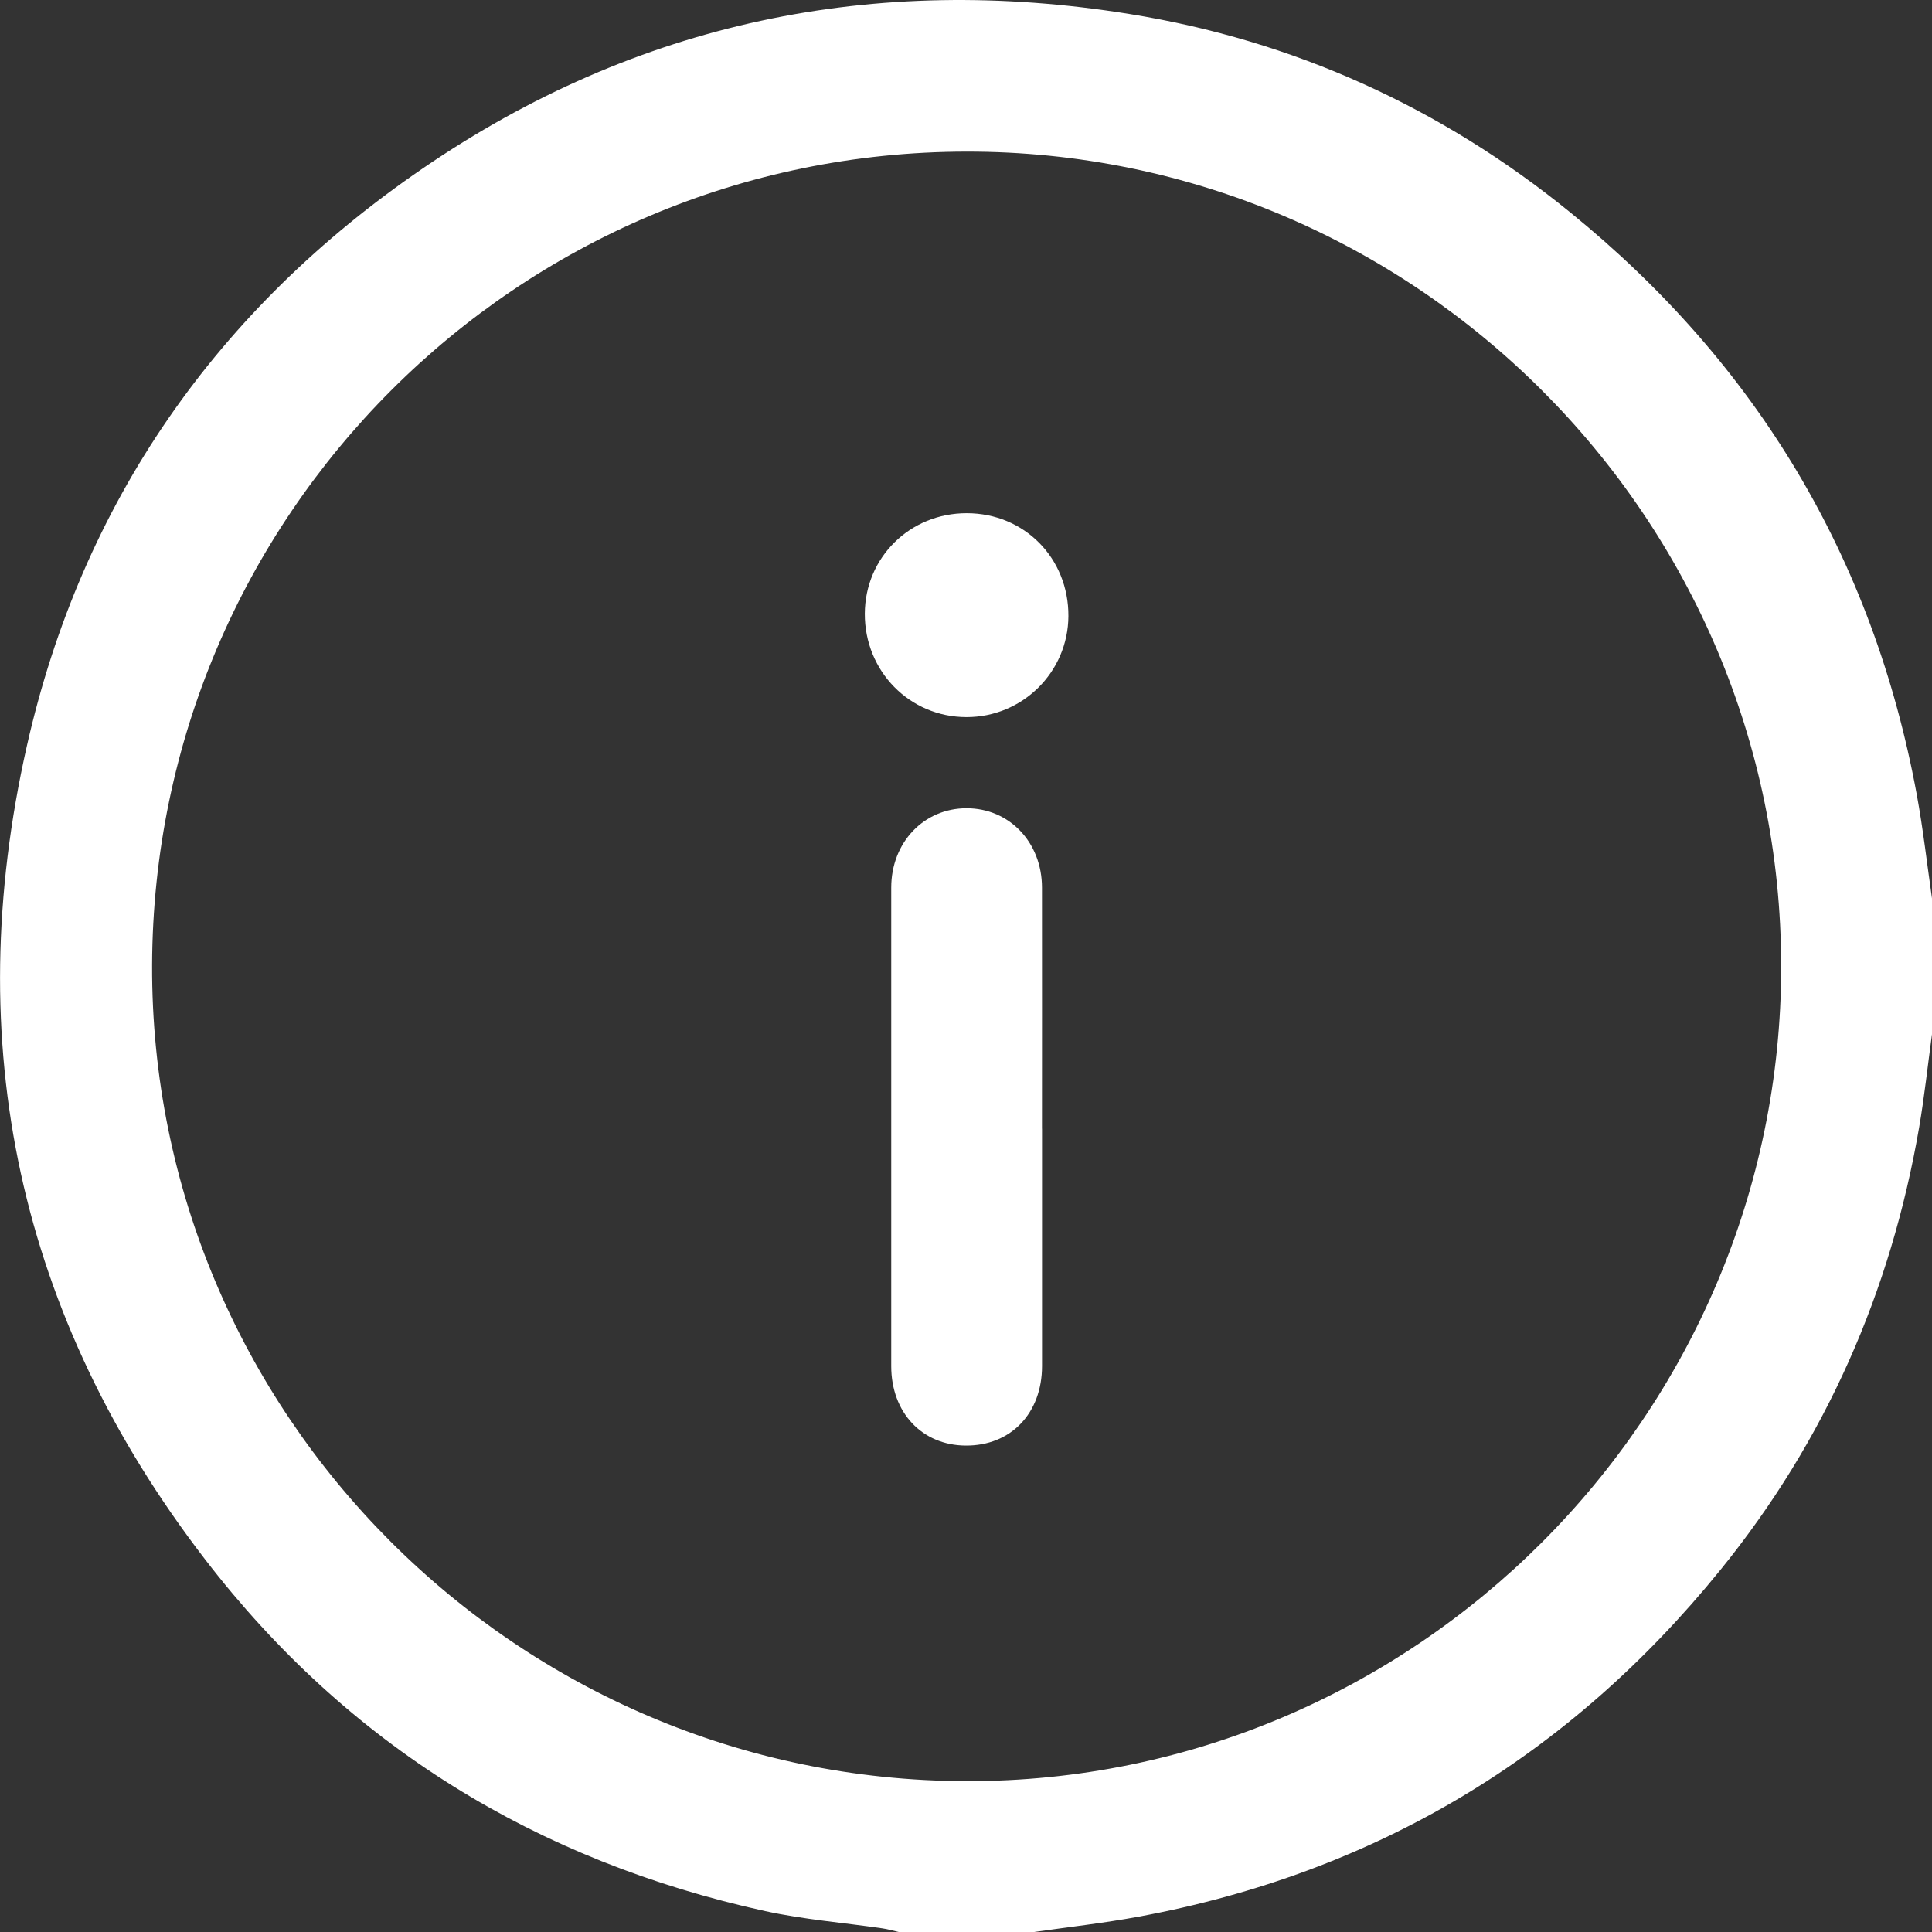
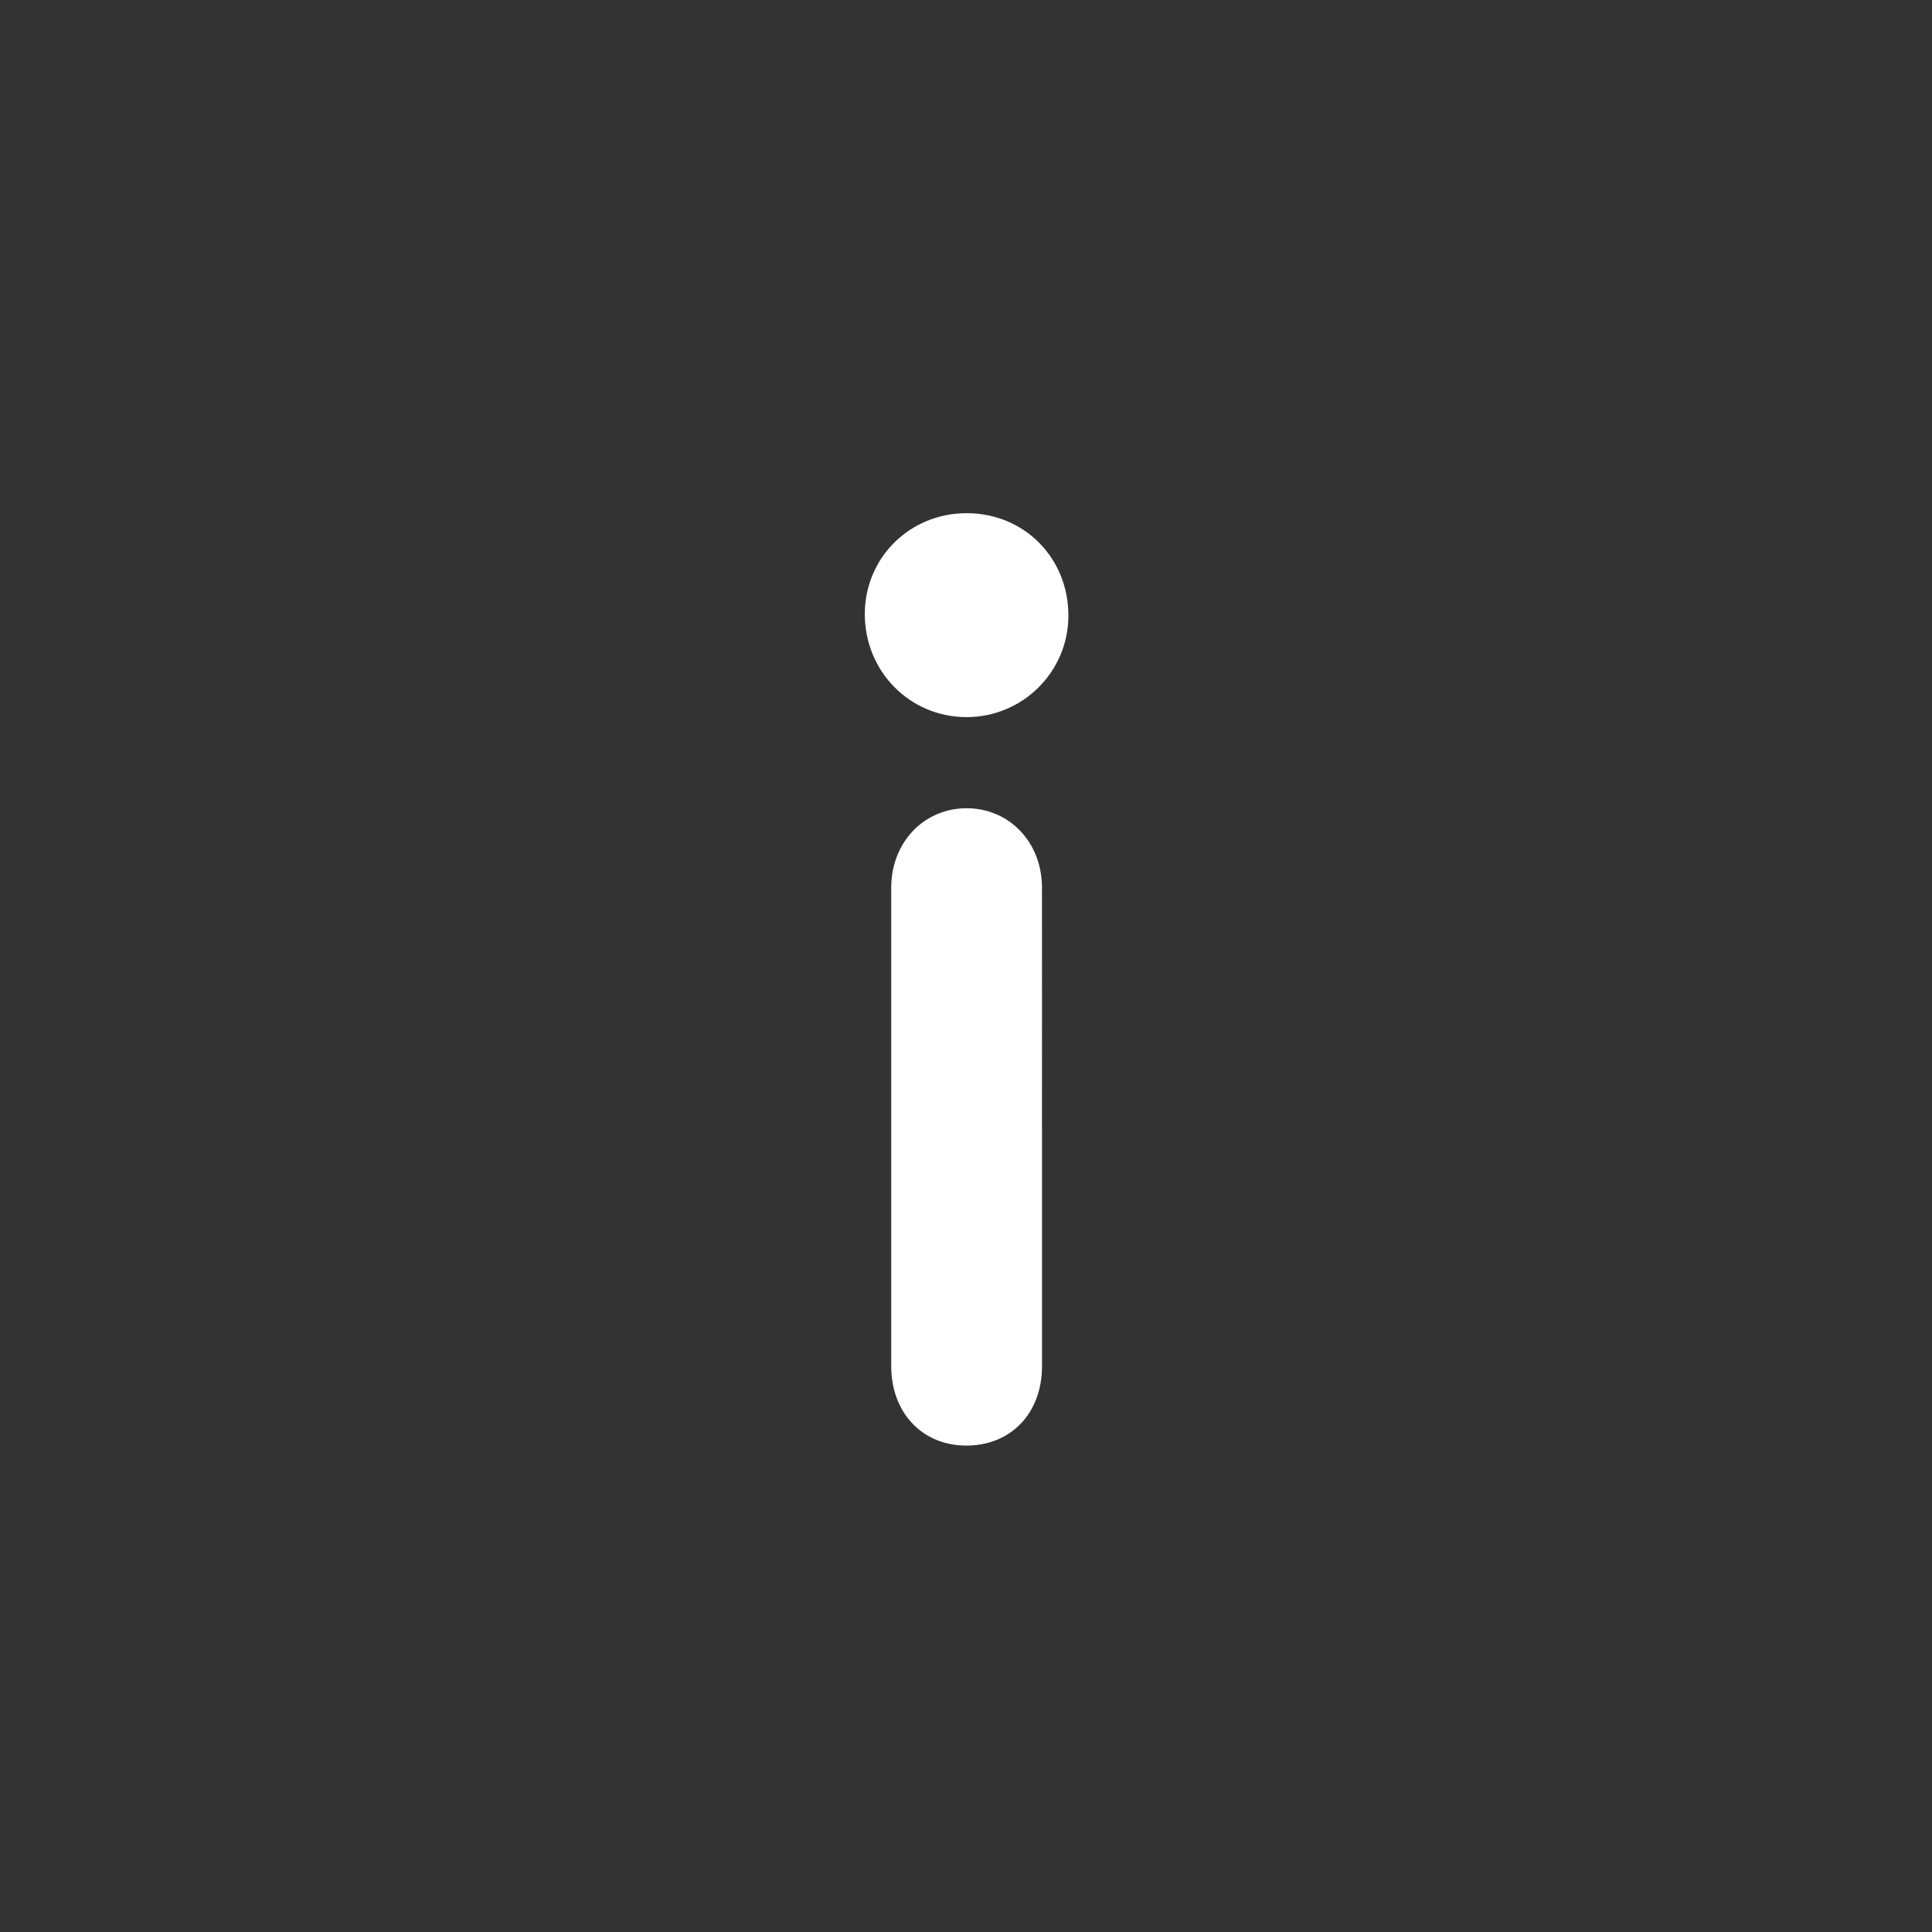
<svg xmlns="http://www.w3.org/2000/svg" width="40" height="40" viewBox="0 0 40 40" fill="none">
  <rect x="0" y="0" width="40" height="40" fill="#333333" stroke="none" />
  <g clip-path="url(#clip0_692_13104)">
-     <path d="M21.419 40H18.608C18.495 39.975 18.383 39.941 18.269 39.925C17.461 39.807 16.641 39.742 15.844 39.568C11.109 38.529 7.199 36.126 4.244 32.283C0.384 27.265 -0.835 21.602 0.557 15.441C1.697 10.394 4.496 6.398 8.758 3.483C13.185 0.454 18.102 -0.561 23.382 0.289C26.78 0.836 29.836 2.223 32.51 4.397C36.371 7.534 38.782 11.55 39.685 16.452C39.816 17.164 39.897 17.885 40 18.601V21.412C39.912 22.054 39.844 22.697 39.735 23.335C39.149 26.744 37.798 29.818 35.618 32.505C32.485 36.369 28.468 38.778 23.569 39.684C22.857 39.815 22.135 39.896 21.417 39.999L21.419 40ZM36.877 20.009C36.88 10.712 29.292 3.126 20.005 3.139C10.712 3.151 3.18 10.68 3.149 19.985C3.117 29.262 10.693 36.856 20 36.877C29.282 36.898 36.875 29.308 36.878 20.01L36.877 20.009Z" fill="white" />
    <path d="M21.574 23.369C21.574 25.007 21.575 26.646 21.574 28.283C21.574 29.263 20.925 29.936 19.994 29.929C19.091 29.924 18.452 29.246 18.452 28.285C18.451 24.983 18.451 21.681 18.452 18.378C18.452 17.443 19.126 16.735 20.01 16.734C20.897 16.733 21.572 17.439 21.573 18.376C21.575 20.04 21.573 21.705 21.573 23.368L21.574 23.369Z" fill="white" />
    <path d="M20.018 10.625C21.209 10.627 22.126 11.556 22.12 12.756C22.114 13.914 21.169 14.85 20.007 14.847C18.832 14.845 17.9 13.895 17.905 12.705C17.91 11.539 18.842 10.622 20.018 10.625Z" fill="white" />
  </g>
  <defs>
    <clipPath id="clip0_692_13104">
      <rect width="40" height="40" fill="white" />
    </clipPath>
  </defs>
</svg>